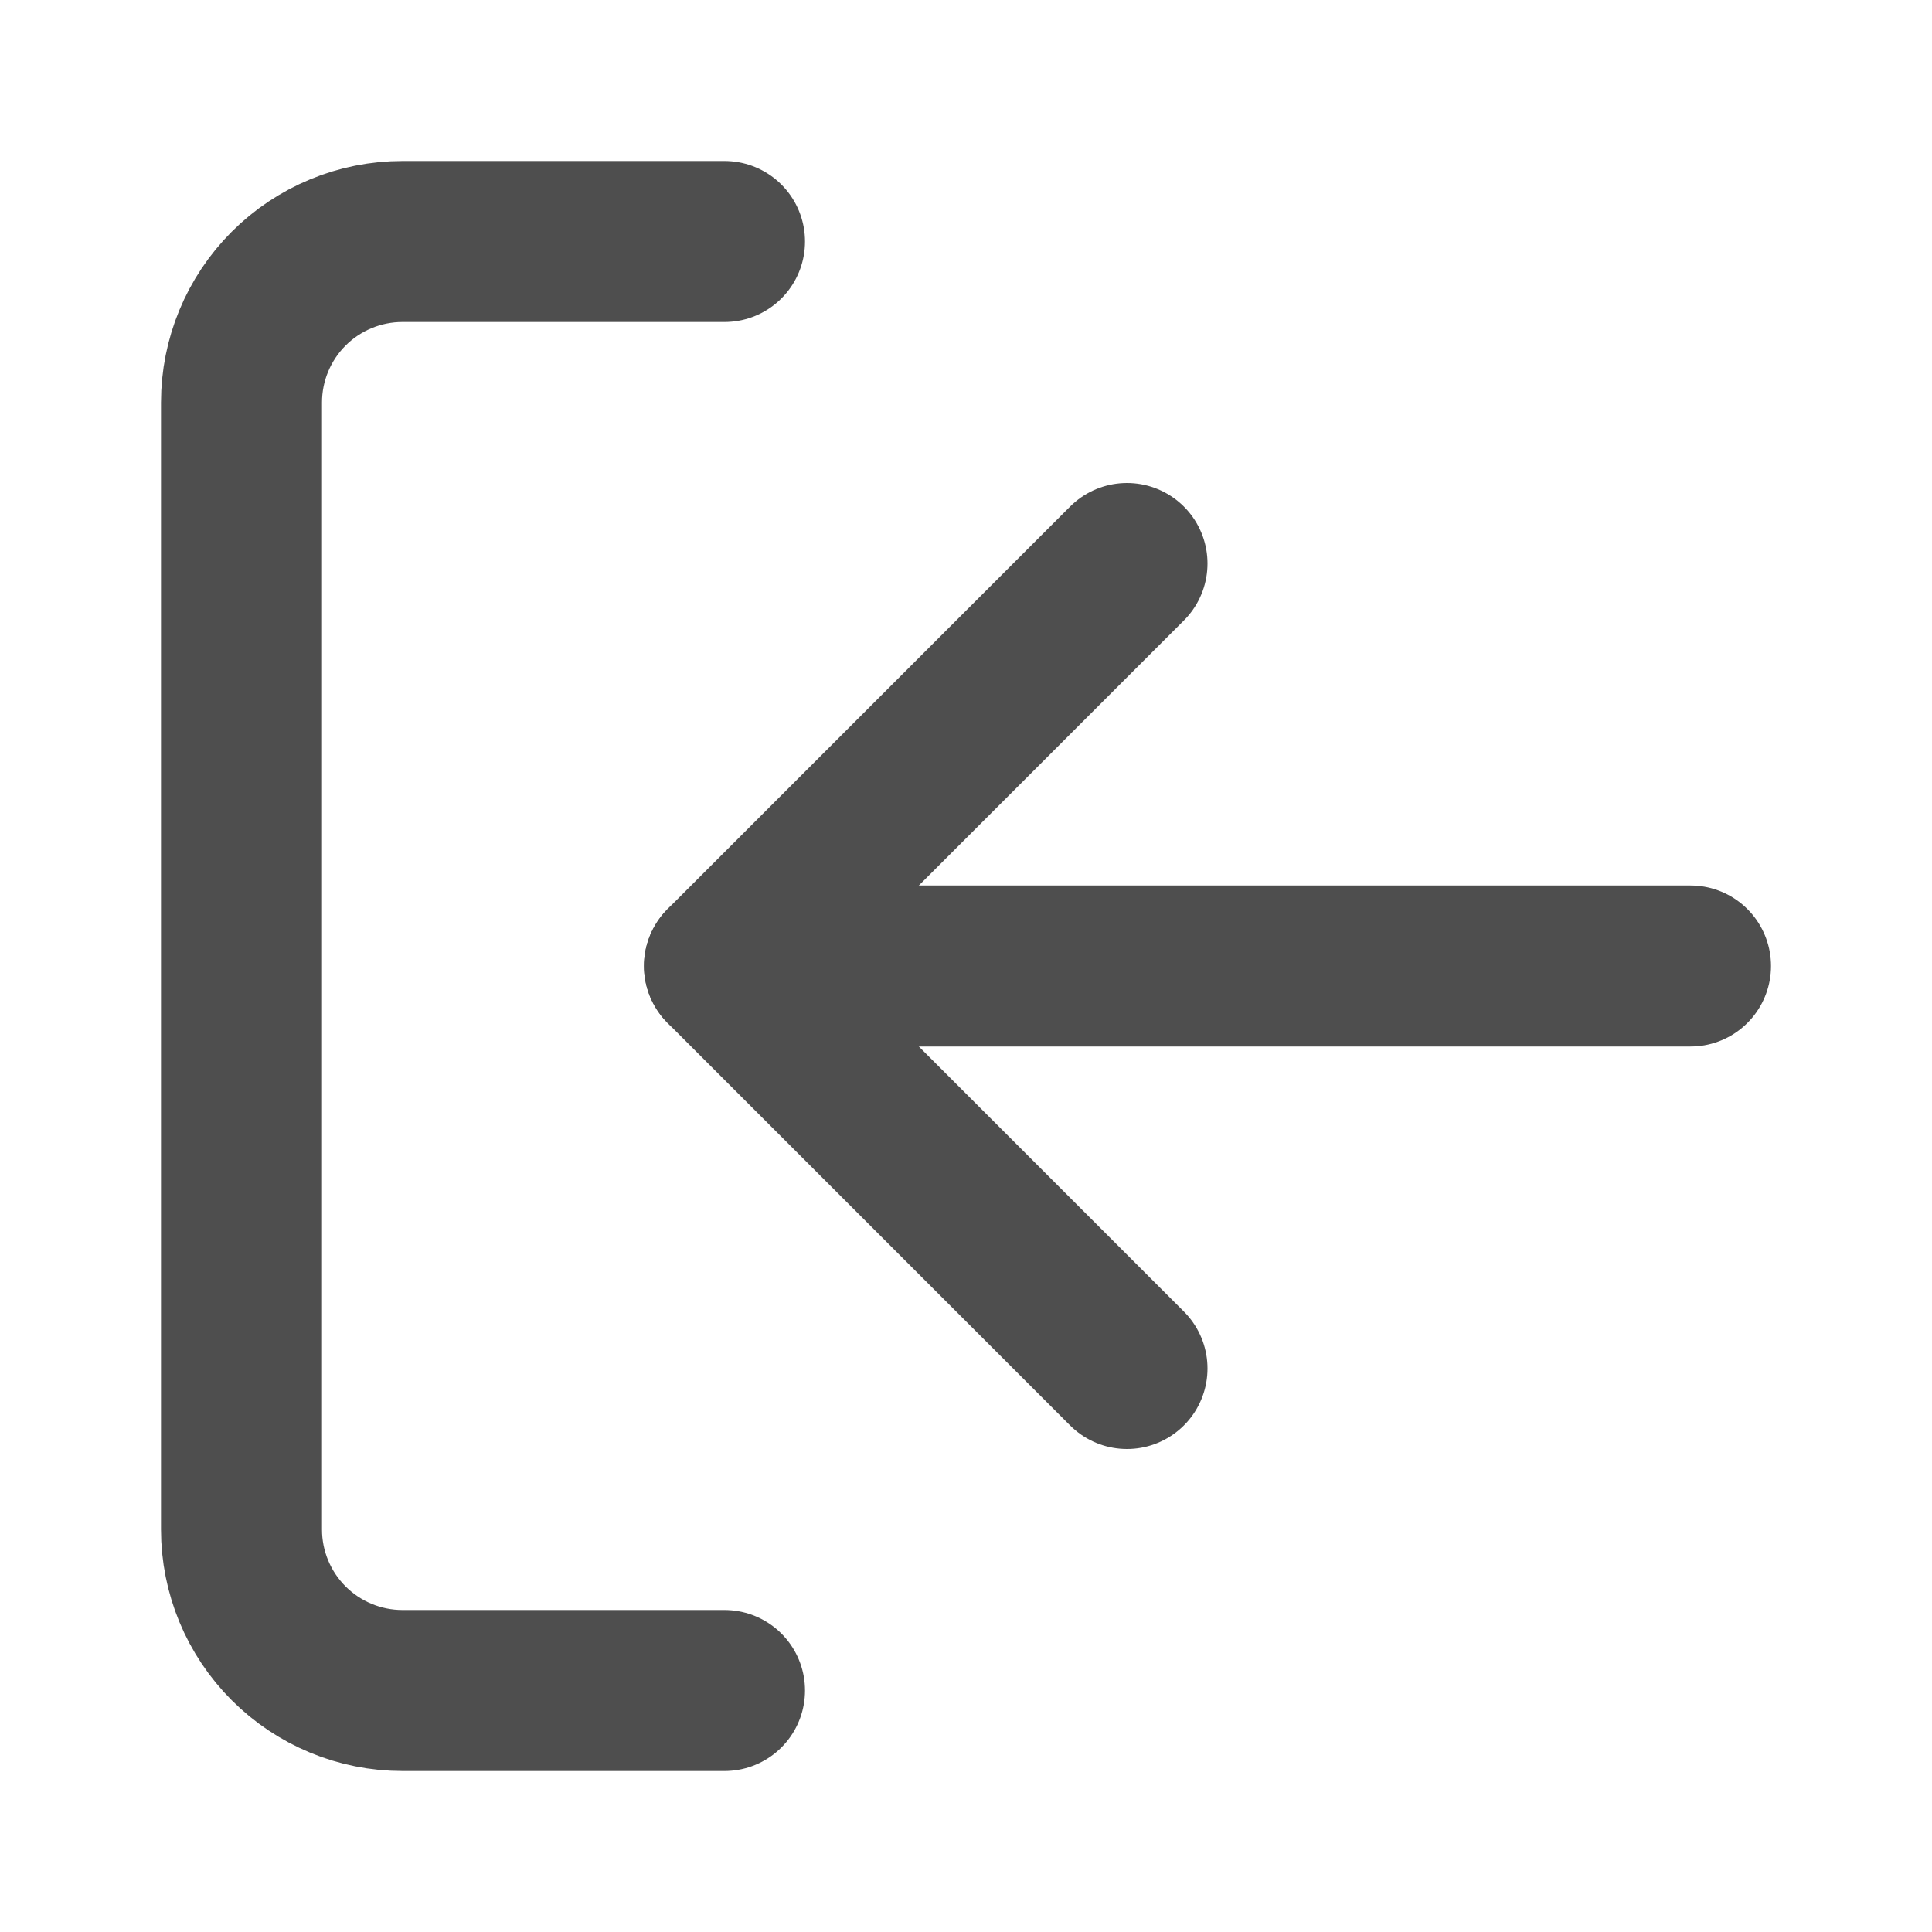
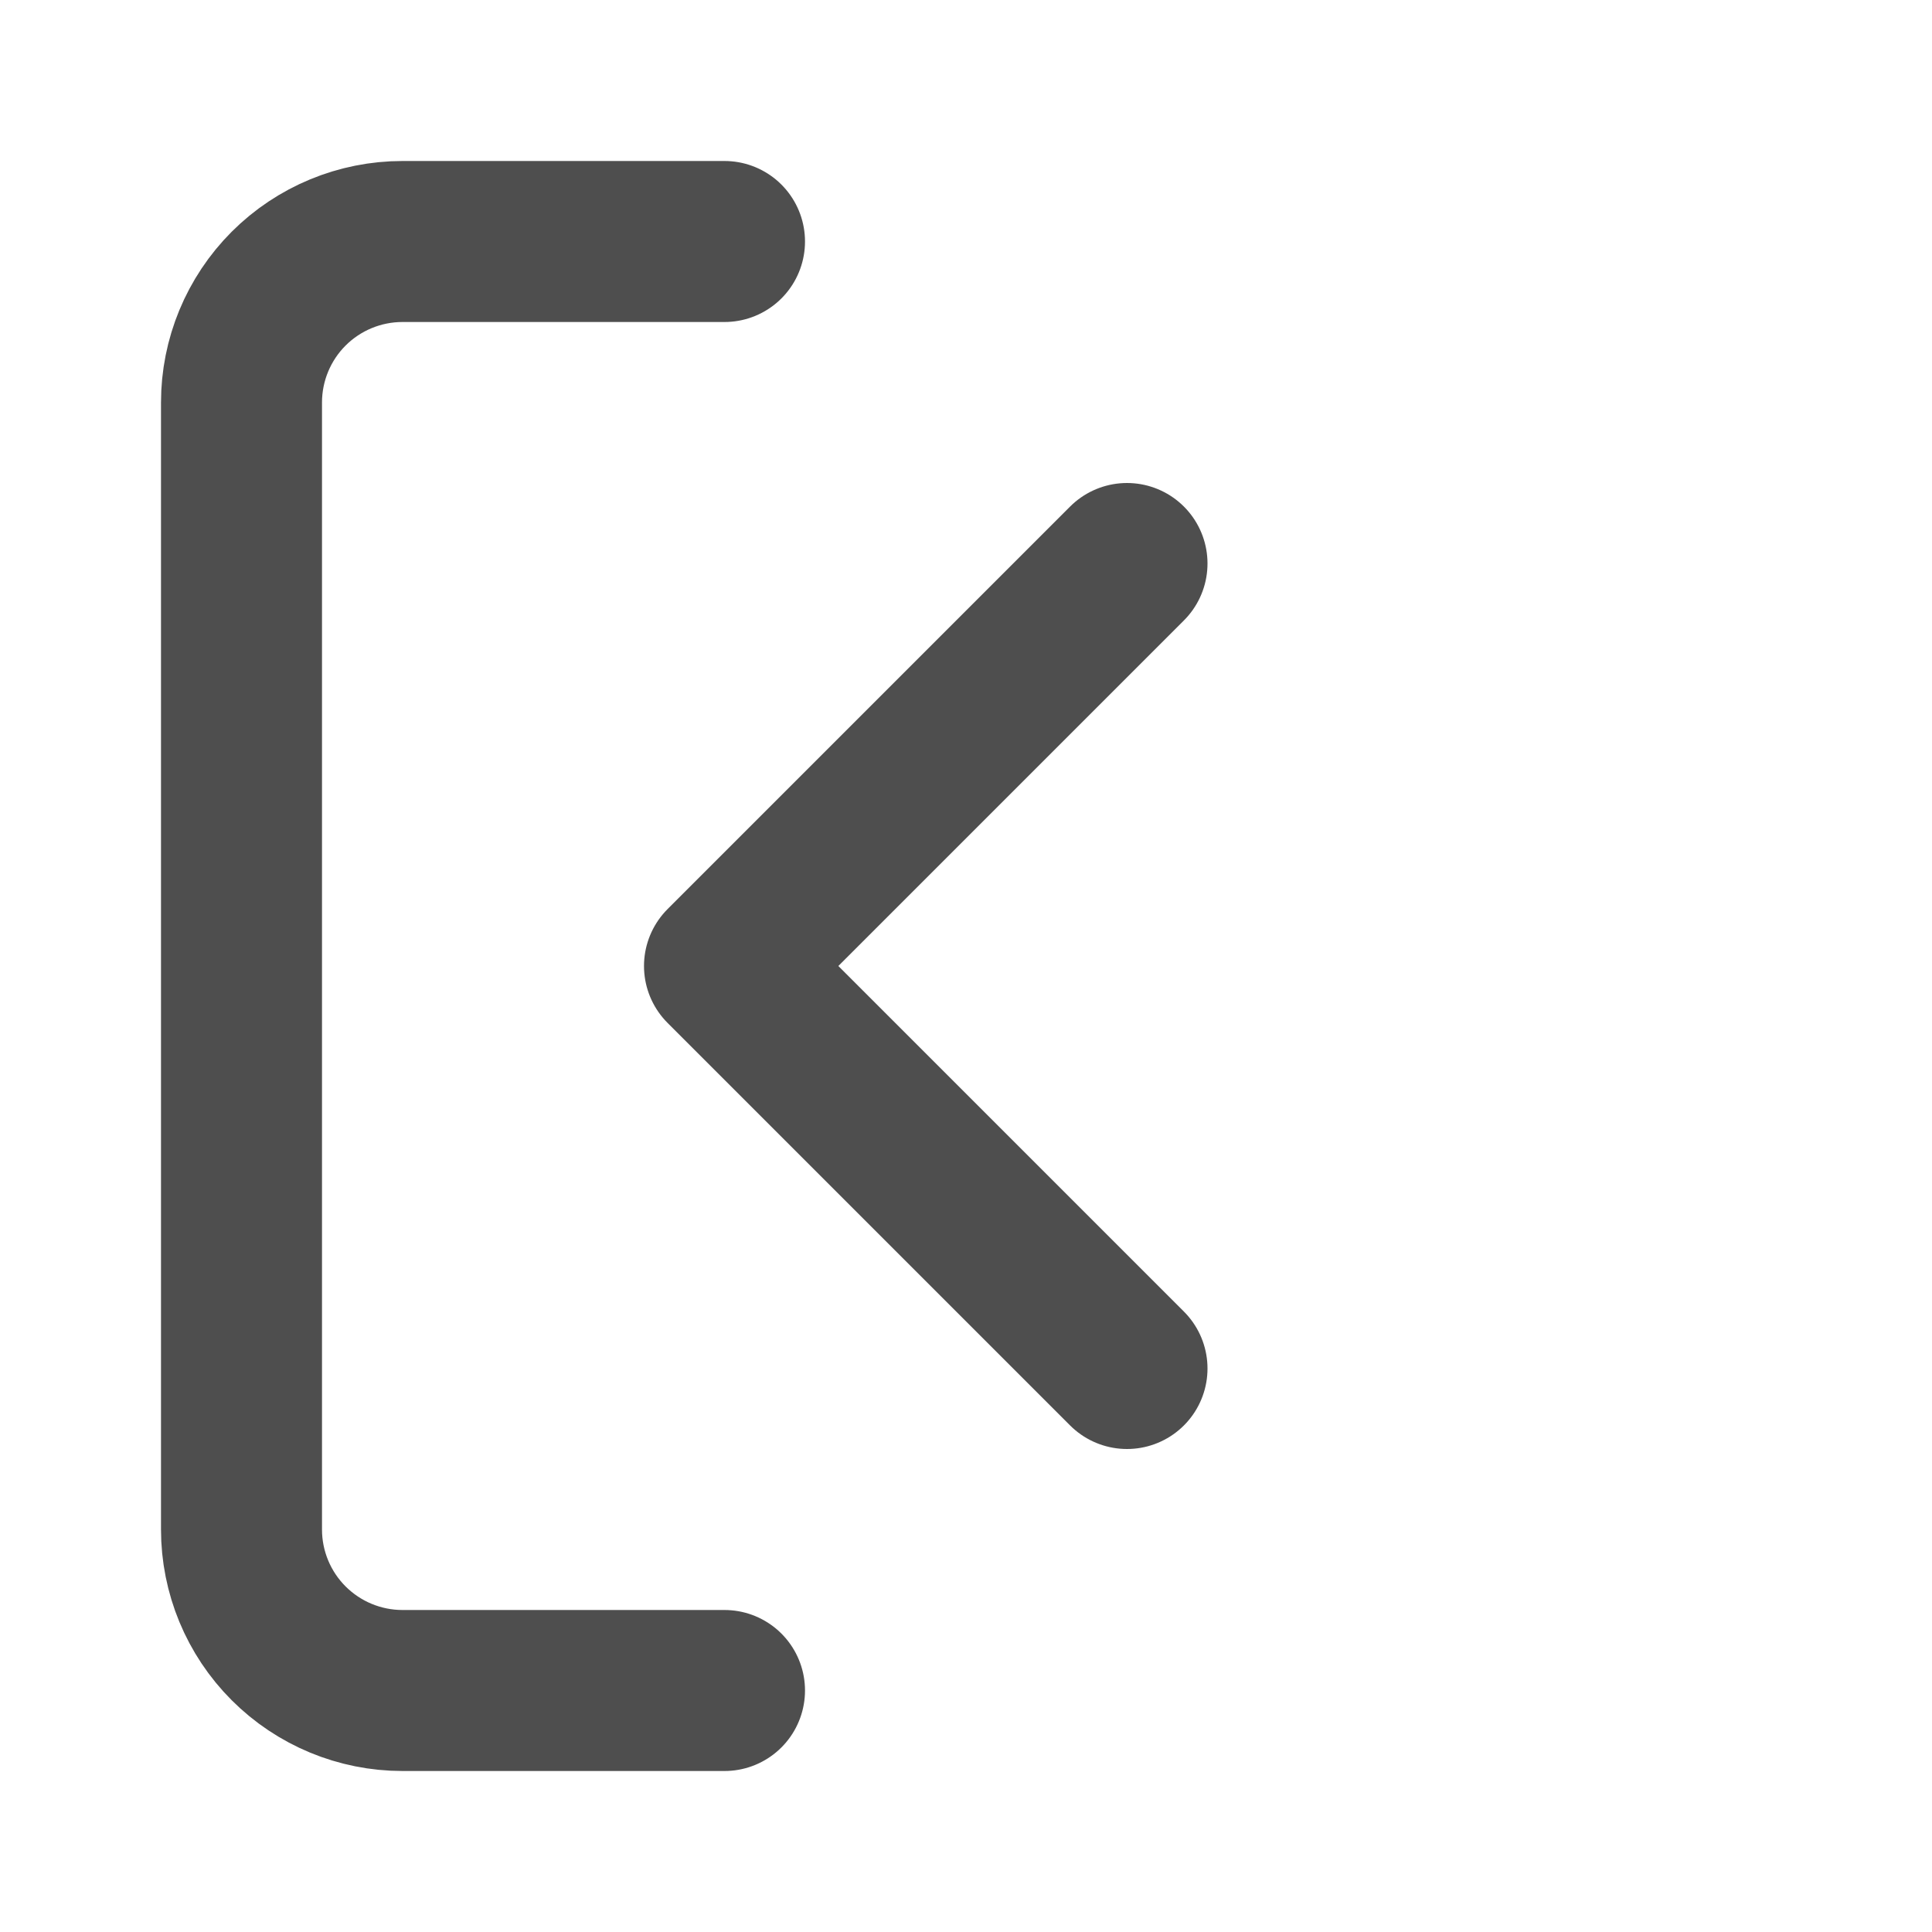
<svg xmlns="http://www.w3.org/2000/svg" width="60" height="60" viewBox="0 0 60 60" fill="none">
  <path d="M22.5 52.5L12.5 52.5C11.174 52.5 9.902 51.973 8.964 51.035C8.027 50.098 7.5 48.826 7.5 47.5L7.5 12.5C7.5 11.174 8.027 9.902 8.964 8.964C9.902 8.027 11.174 7.5 12.5 7.5L22.5 7.5" stroke="#4E4E4E" stroke-width="5" stroke-linecap="round" stroke-linejoin="round" />
  <path d="M35 17.5L22.5 30L35 42.5" stroke="#4E4E4E" stroke-width="5" stroke-linecap="round" stroke-linejoin="round" />
-   <path d="M22.5 30L52.5 30" stroke="#4E4E4E" stroke-width="5" stroke-linecap="round" stroke-linejoin="round" />
</svg>